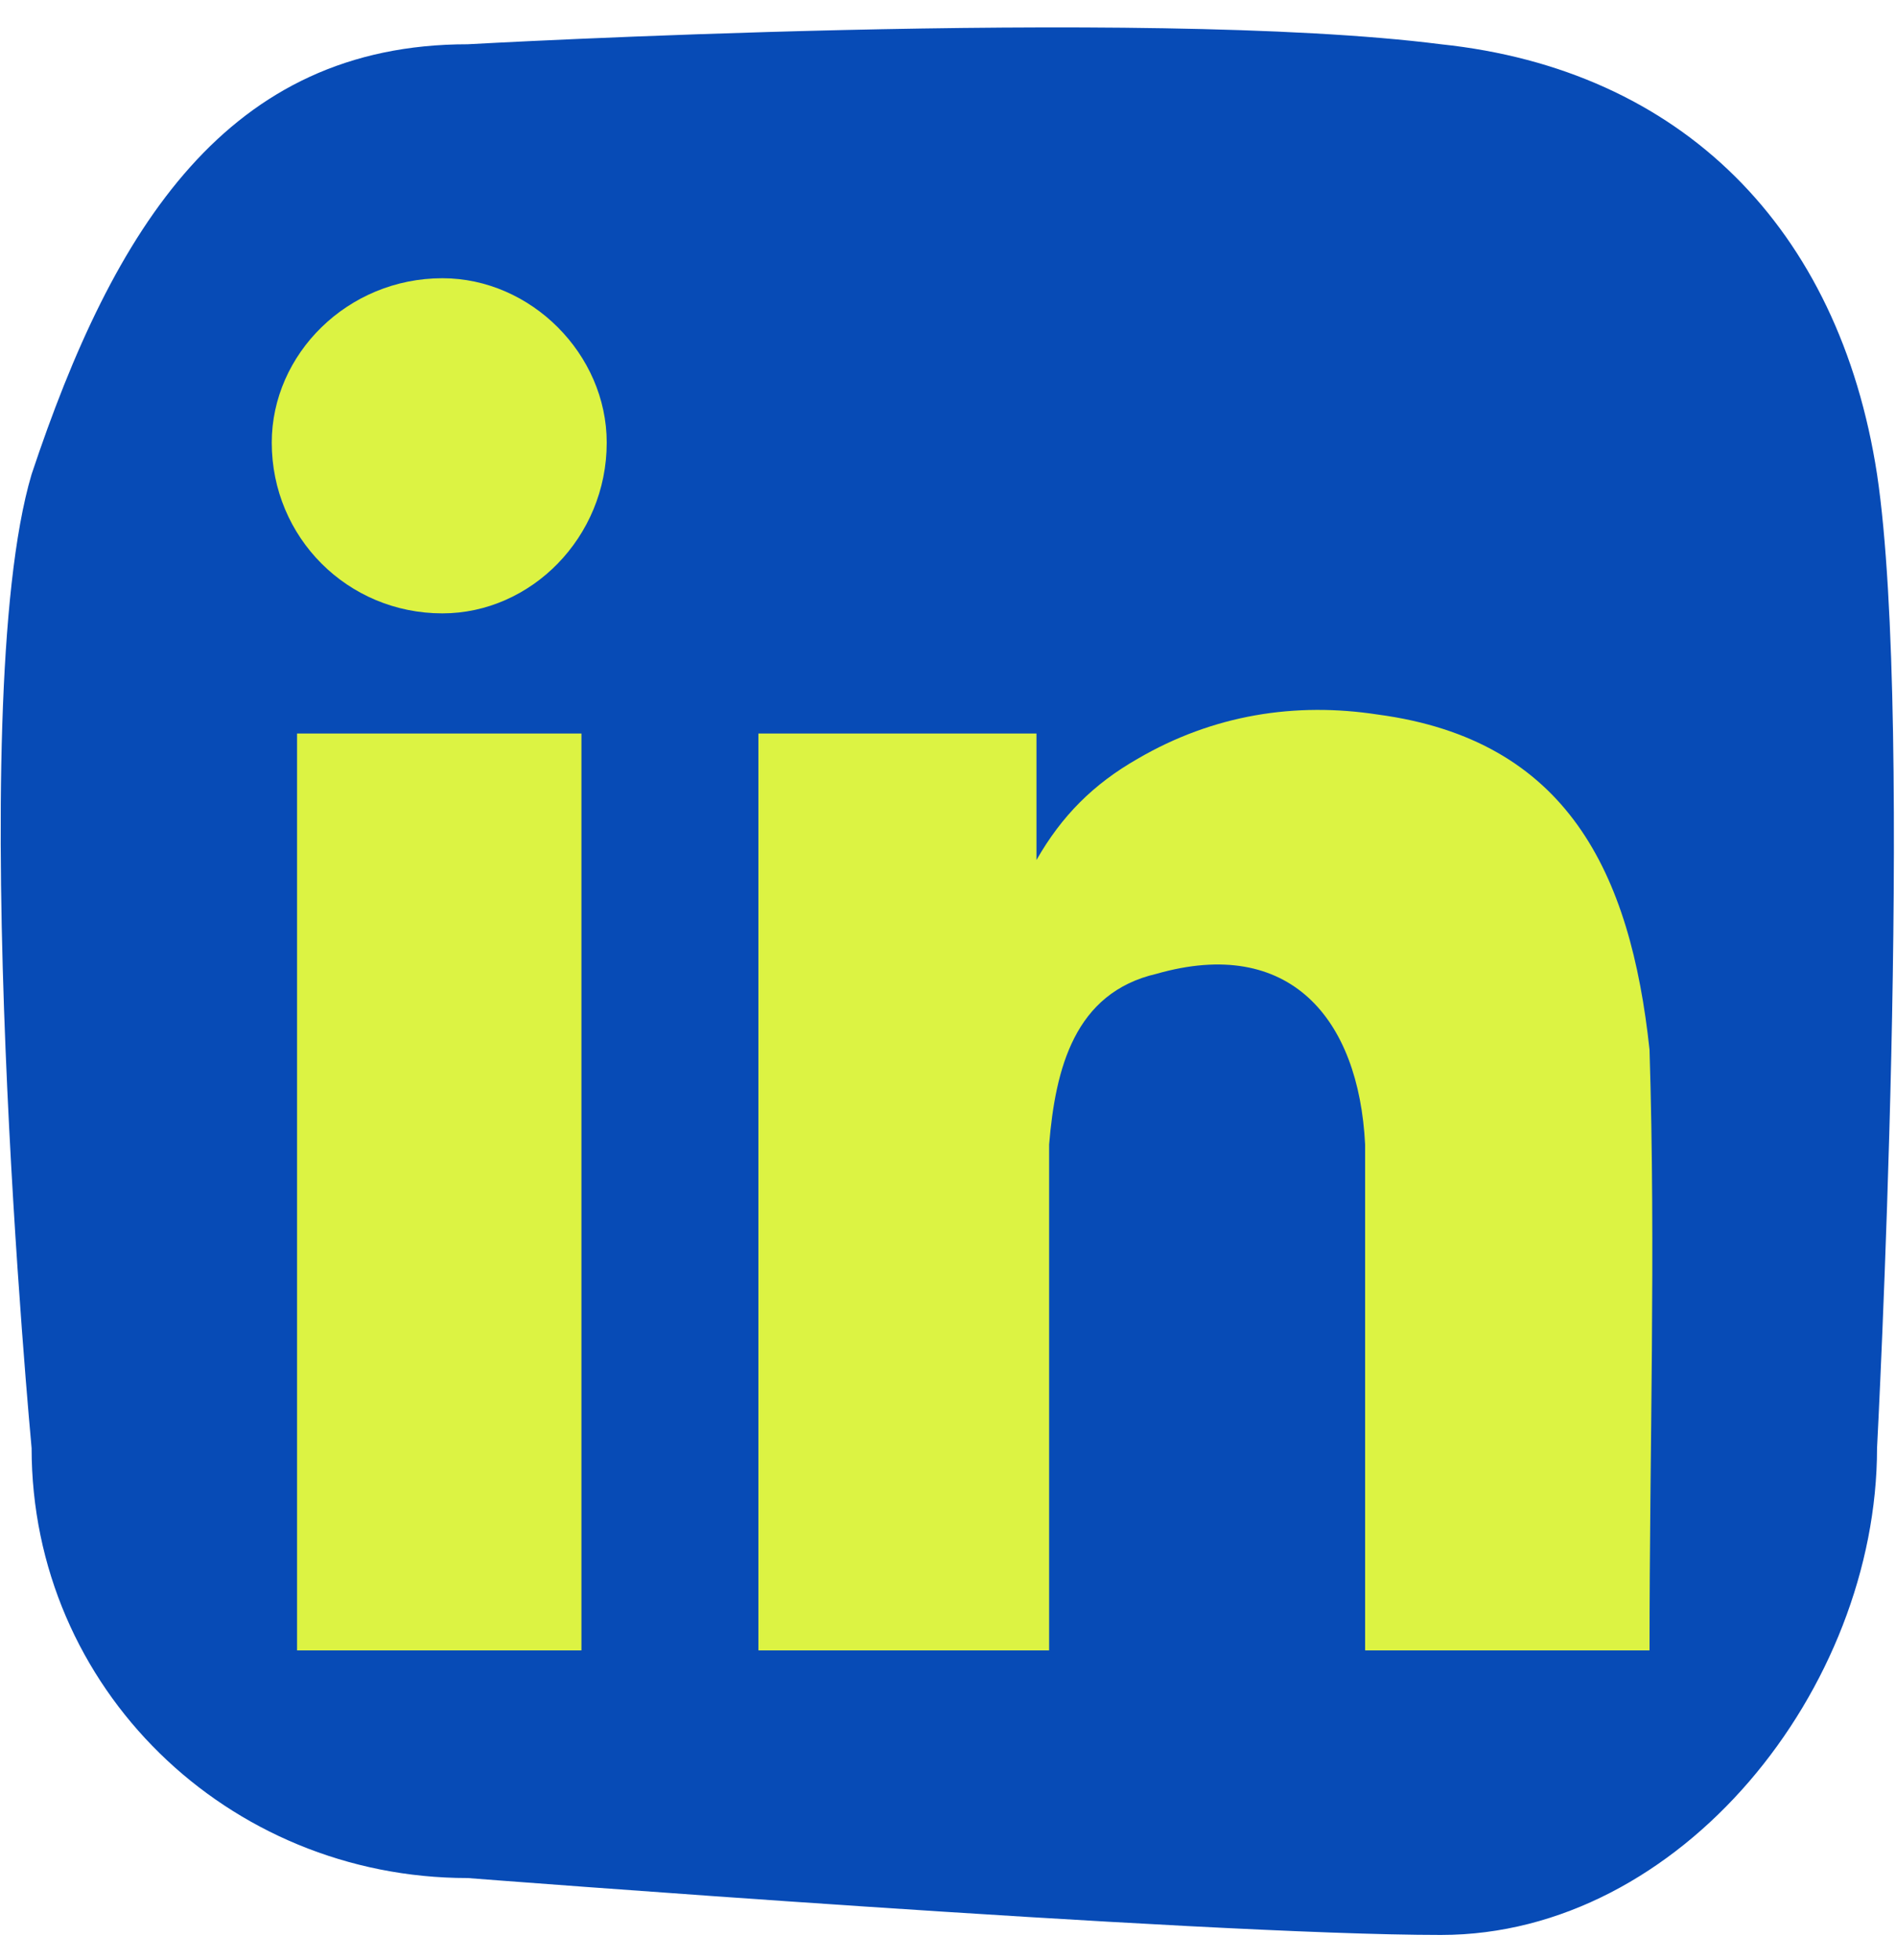
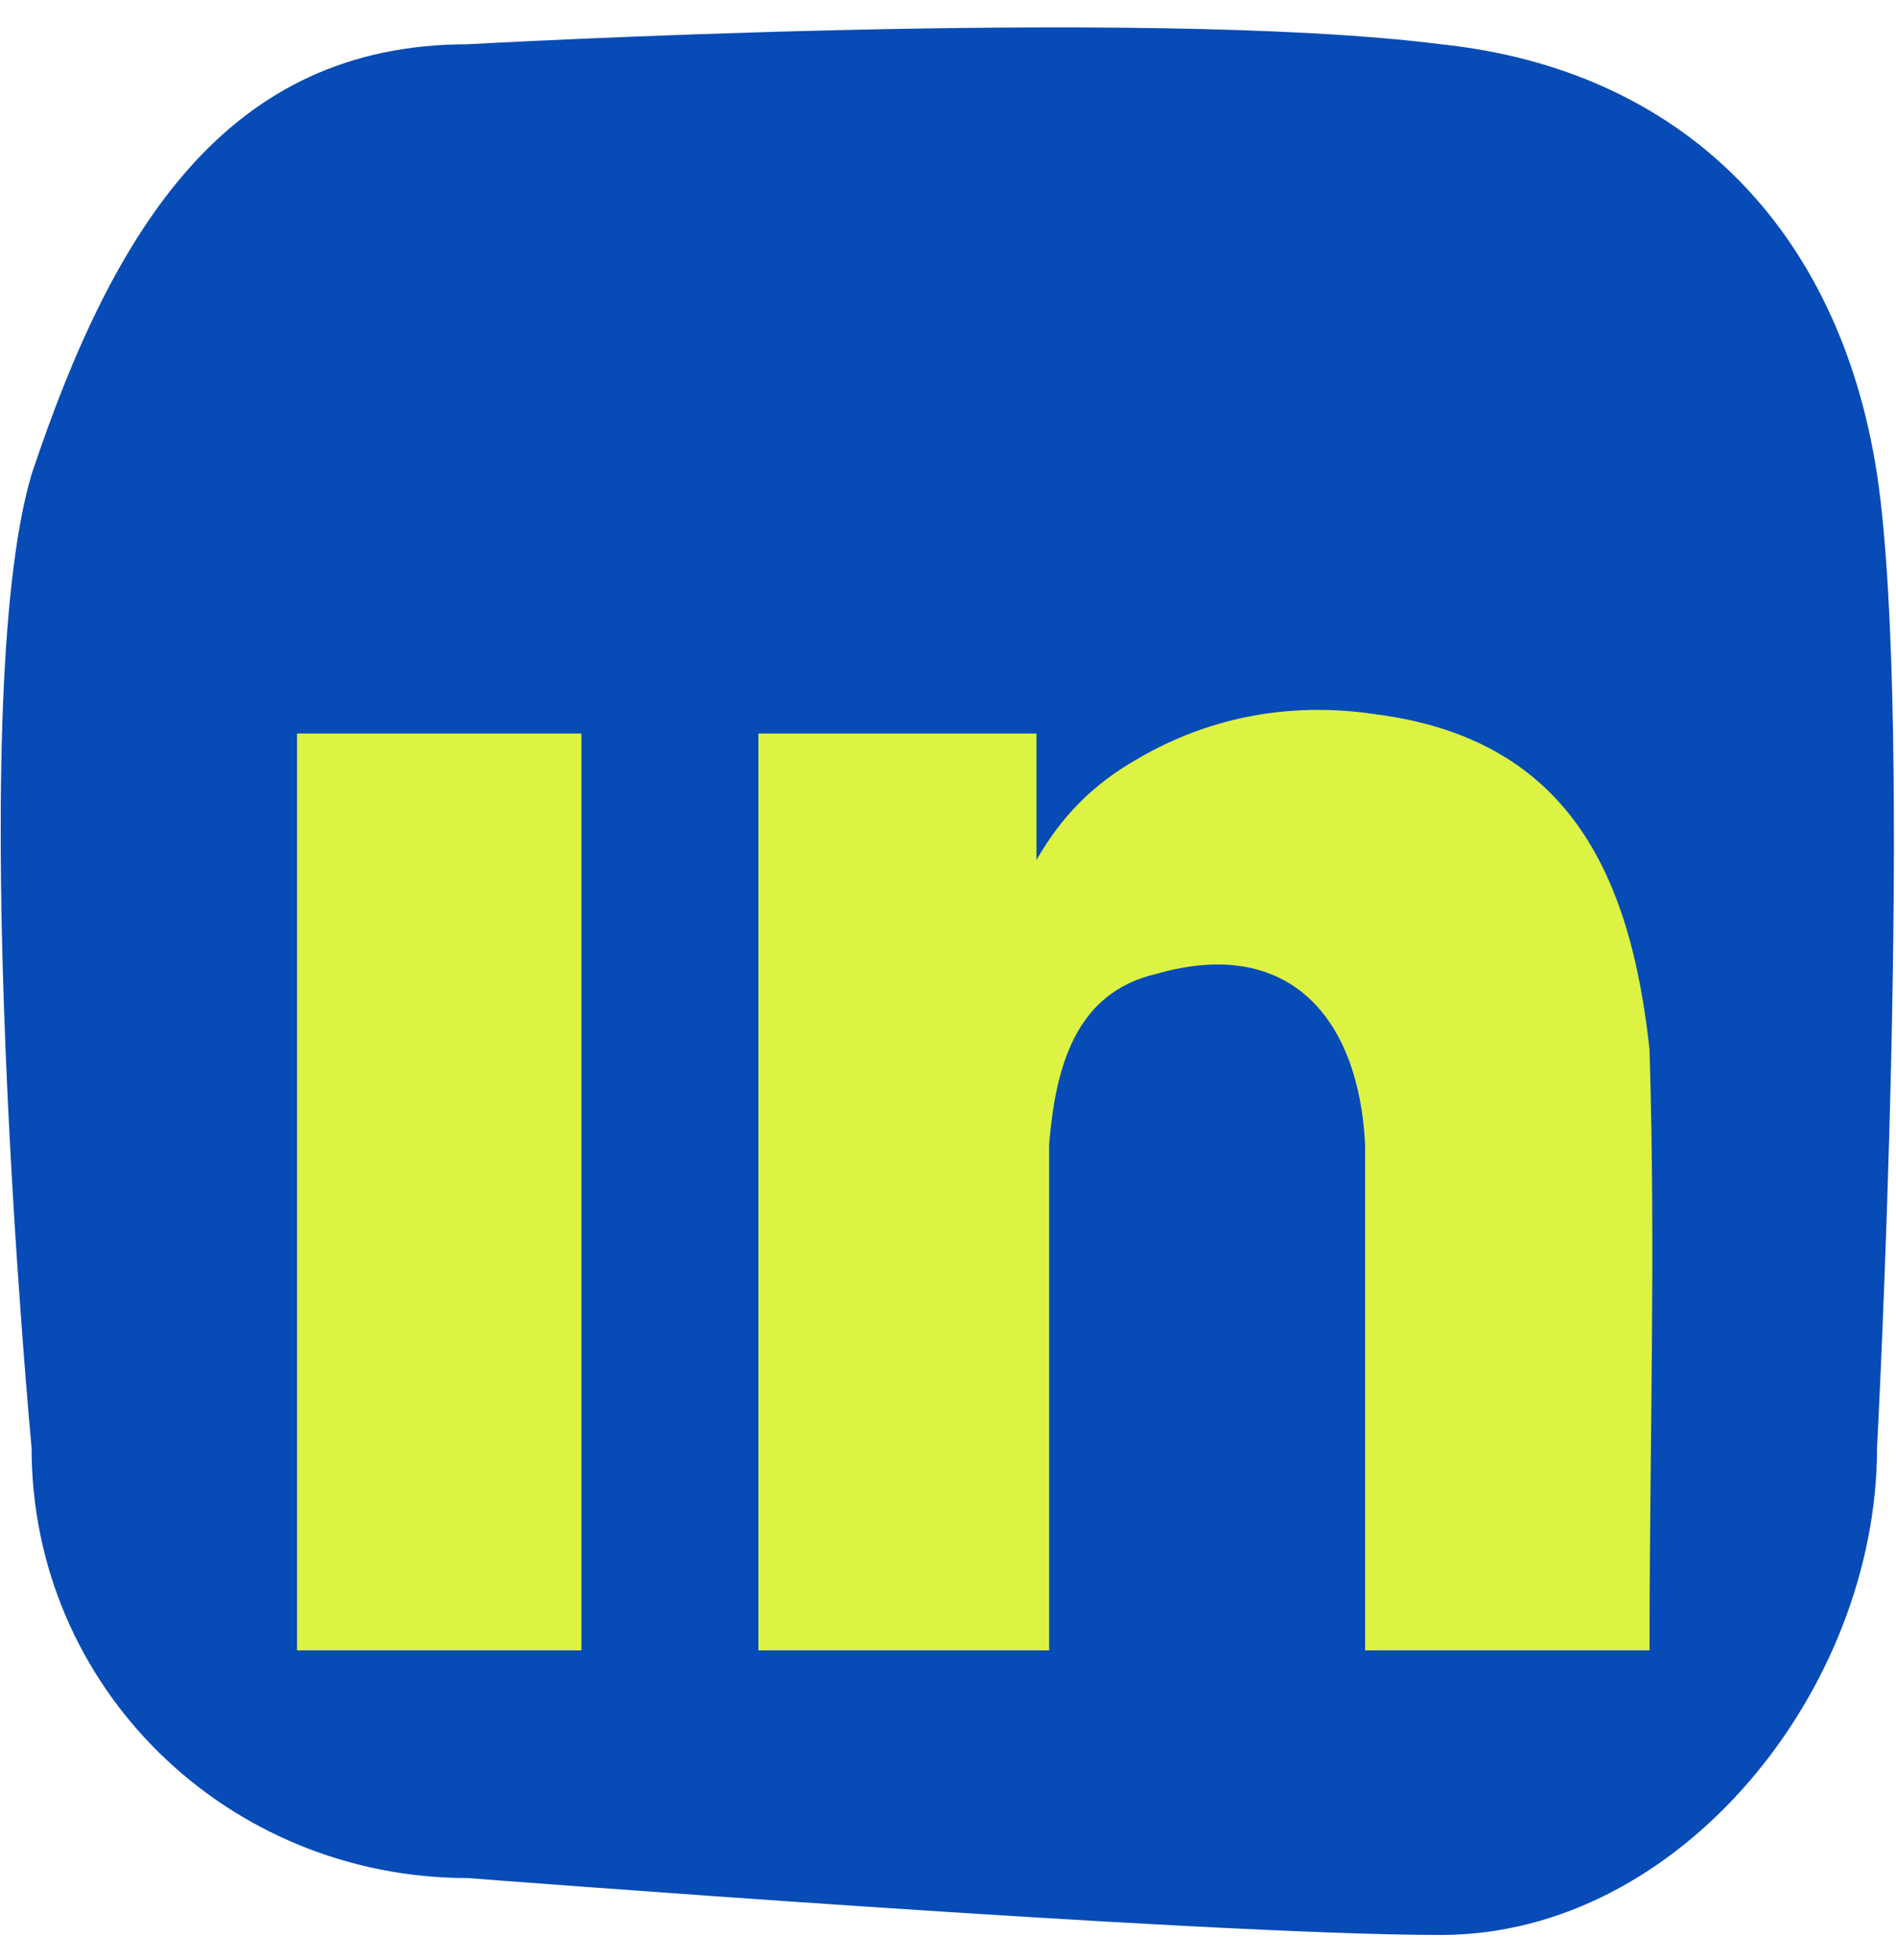
<svg xmlns="http://www.w3.org/2000/svg" version="1.2" viewBox="0 0 30 31" width="30" height="31">
  <title>linkedin</title>
  <style>
		.s0 { fill: #074bb6 } 
		.s1 { fill: #dcf343 } 
	</style>
  <path class="s0" d="m22.8 30.6c-3.8 0-15.4-0.9-15.4-0.9-3.8 0-6.9-3-6.9-6.8 0 0-1.1-11.7 0-15.4 1.3-3.9 3.1-6.8 6.9-6.8 0 0 10.7-0.6 15.4 0 3.8 0.4 6.3 2.9 6.9 6.8 0.6 4 0 15.4 0 15.4 0 3.8-3.1 7.7-6.9 7.7z" />
  <path class="s1" d="m26.1 26.1h-4.5v-8c-0.1-2-1.2-3.3-3.3-2.7-1.3 0.3-1.6 1.5-1.7 2.7v8h-4.6v-14.5h4.4v2c0.4-0.7 0.9-1.2 1.6-1.6 1.2-0.7 2.5-0.9 3.8-0.7 3 0.4 4 2.5 4.3 5.3 0.1 3.2 0 6.3 0 9.5z" />
  <path fill-rule="evenodd" class="s1" d="m9.2 11.6v14.5h-4.5v-14.5z" />
-   <path fill-rule="evenodd" class="s1" d="m7 9.7c-1.5 0-2.7-1.2-2.7-2.7 0-1.4 1.2-2.6 2.7-2.6 1.4 0 2.6 1.2 2.6 2.6 0 1.5-1.2 2.7-2.6 2.7z" />
</svg>